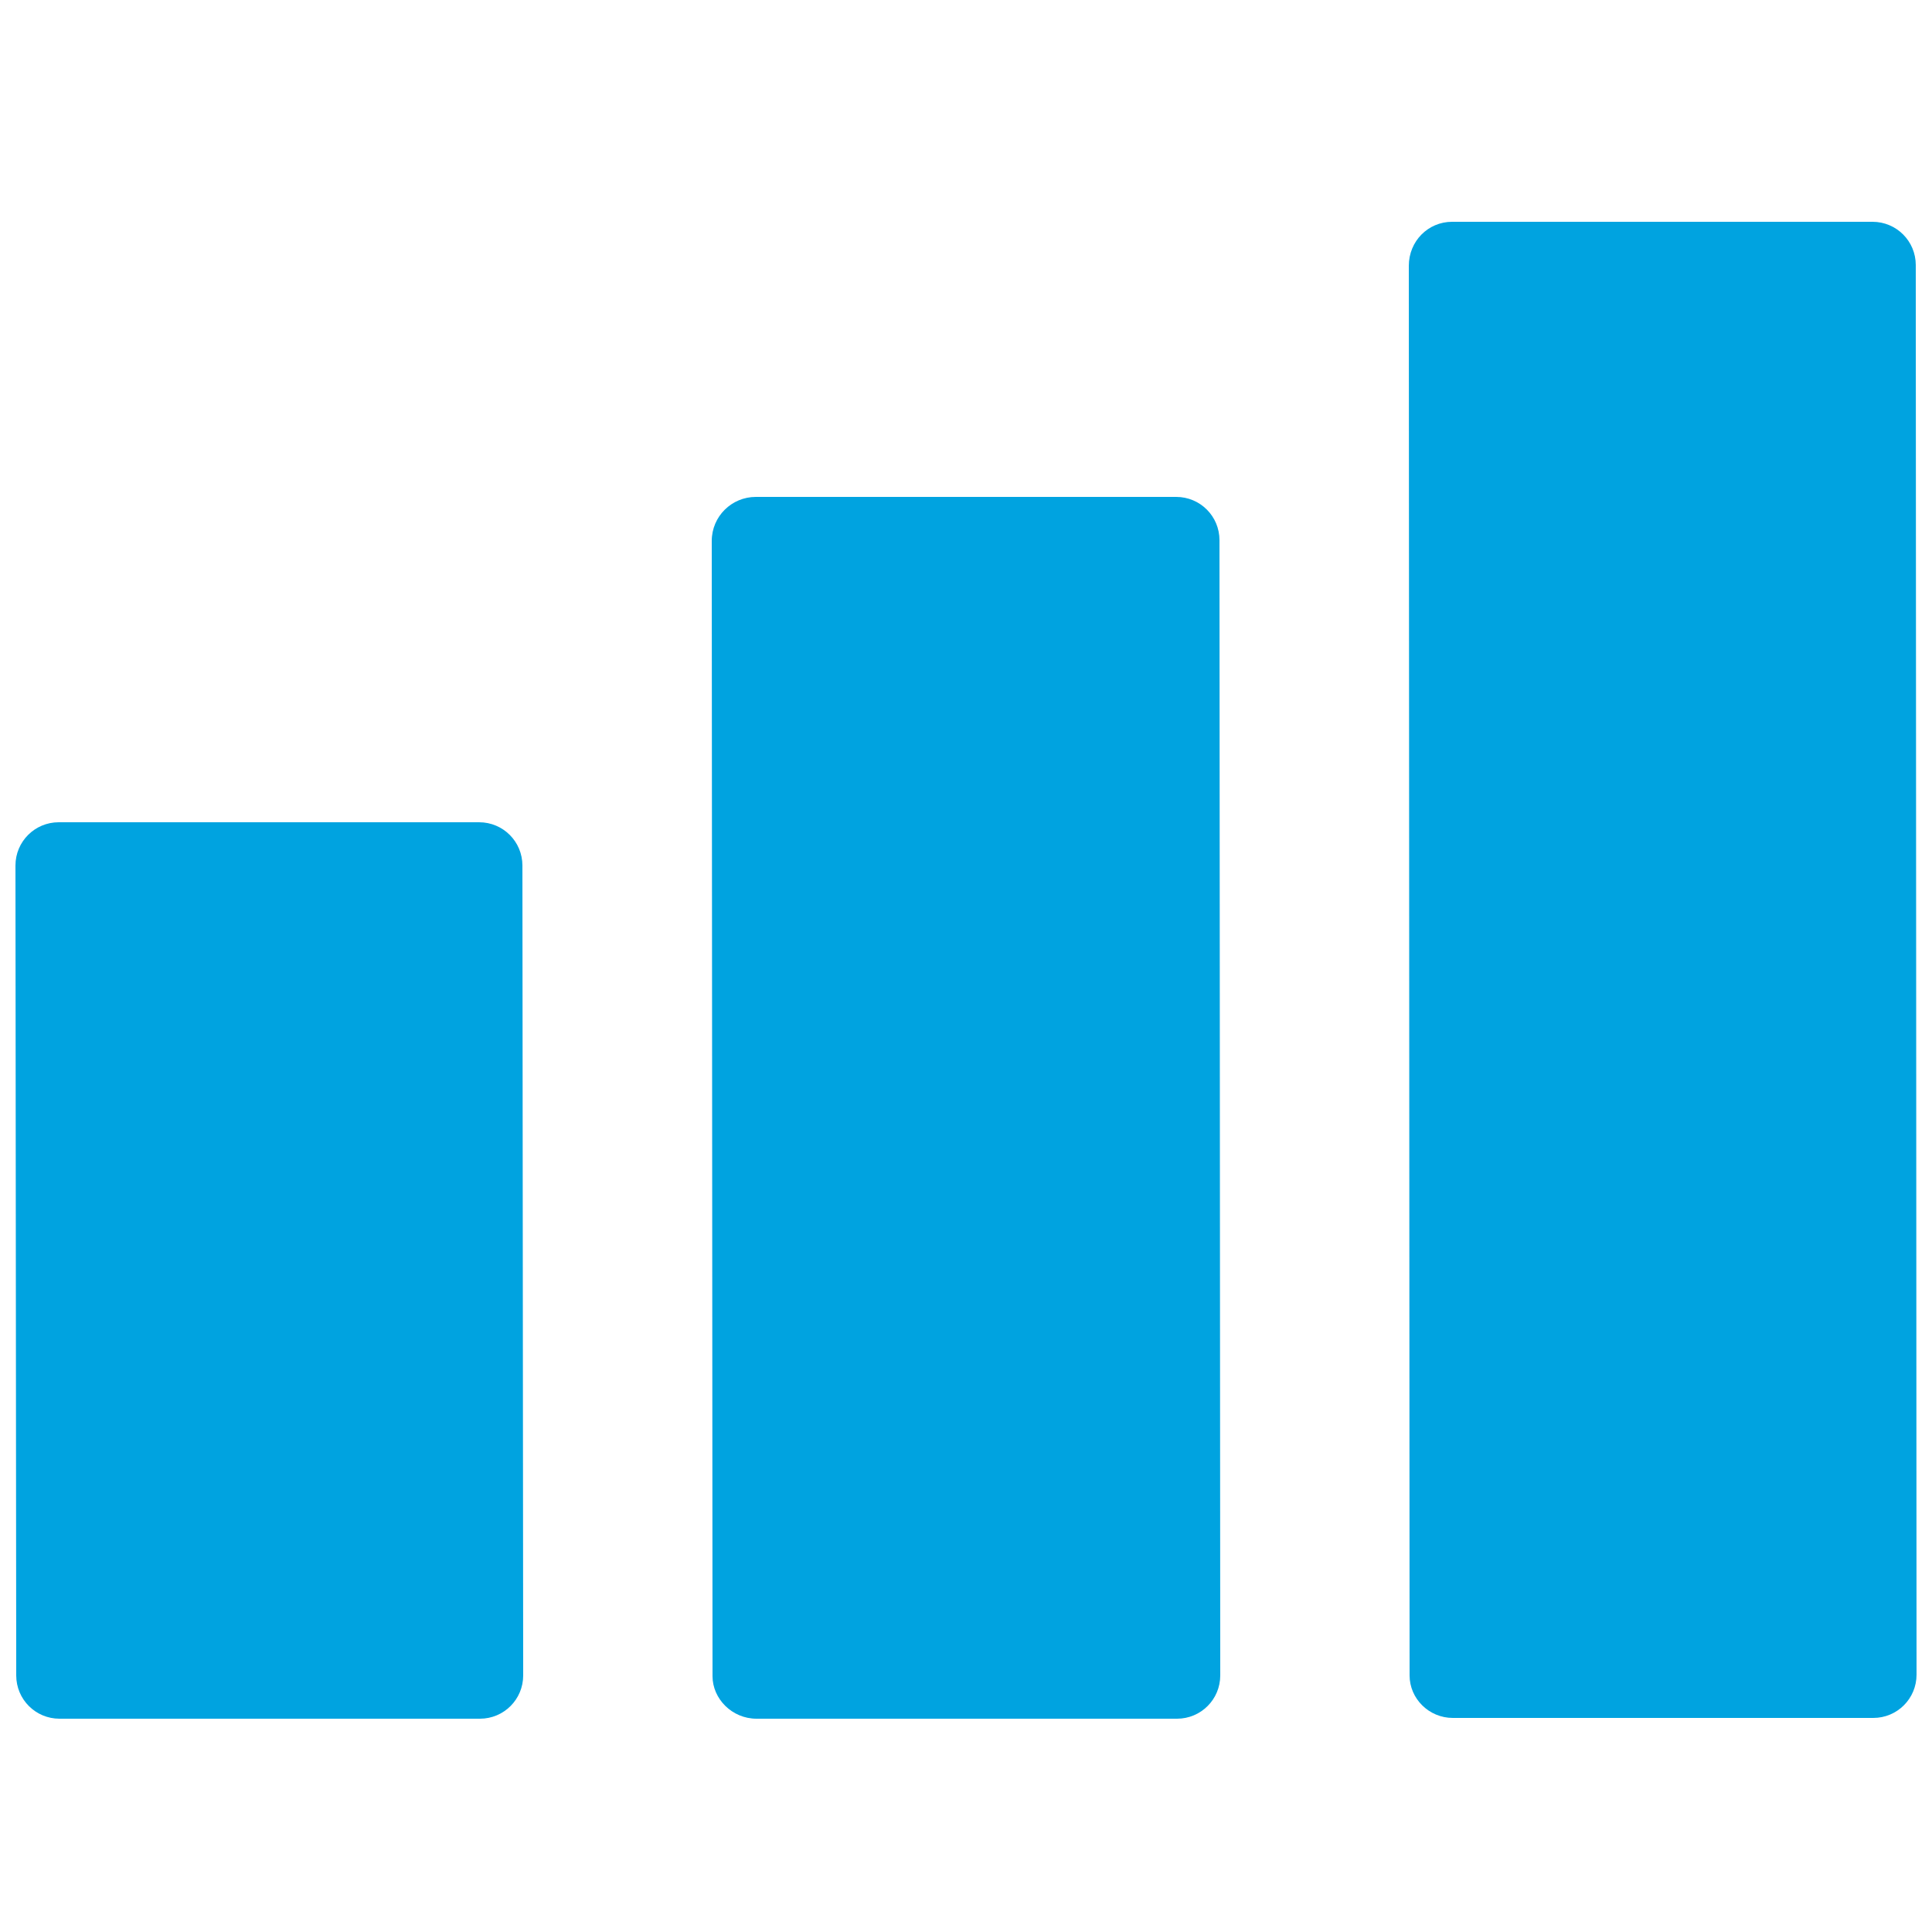
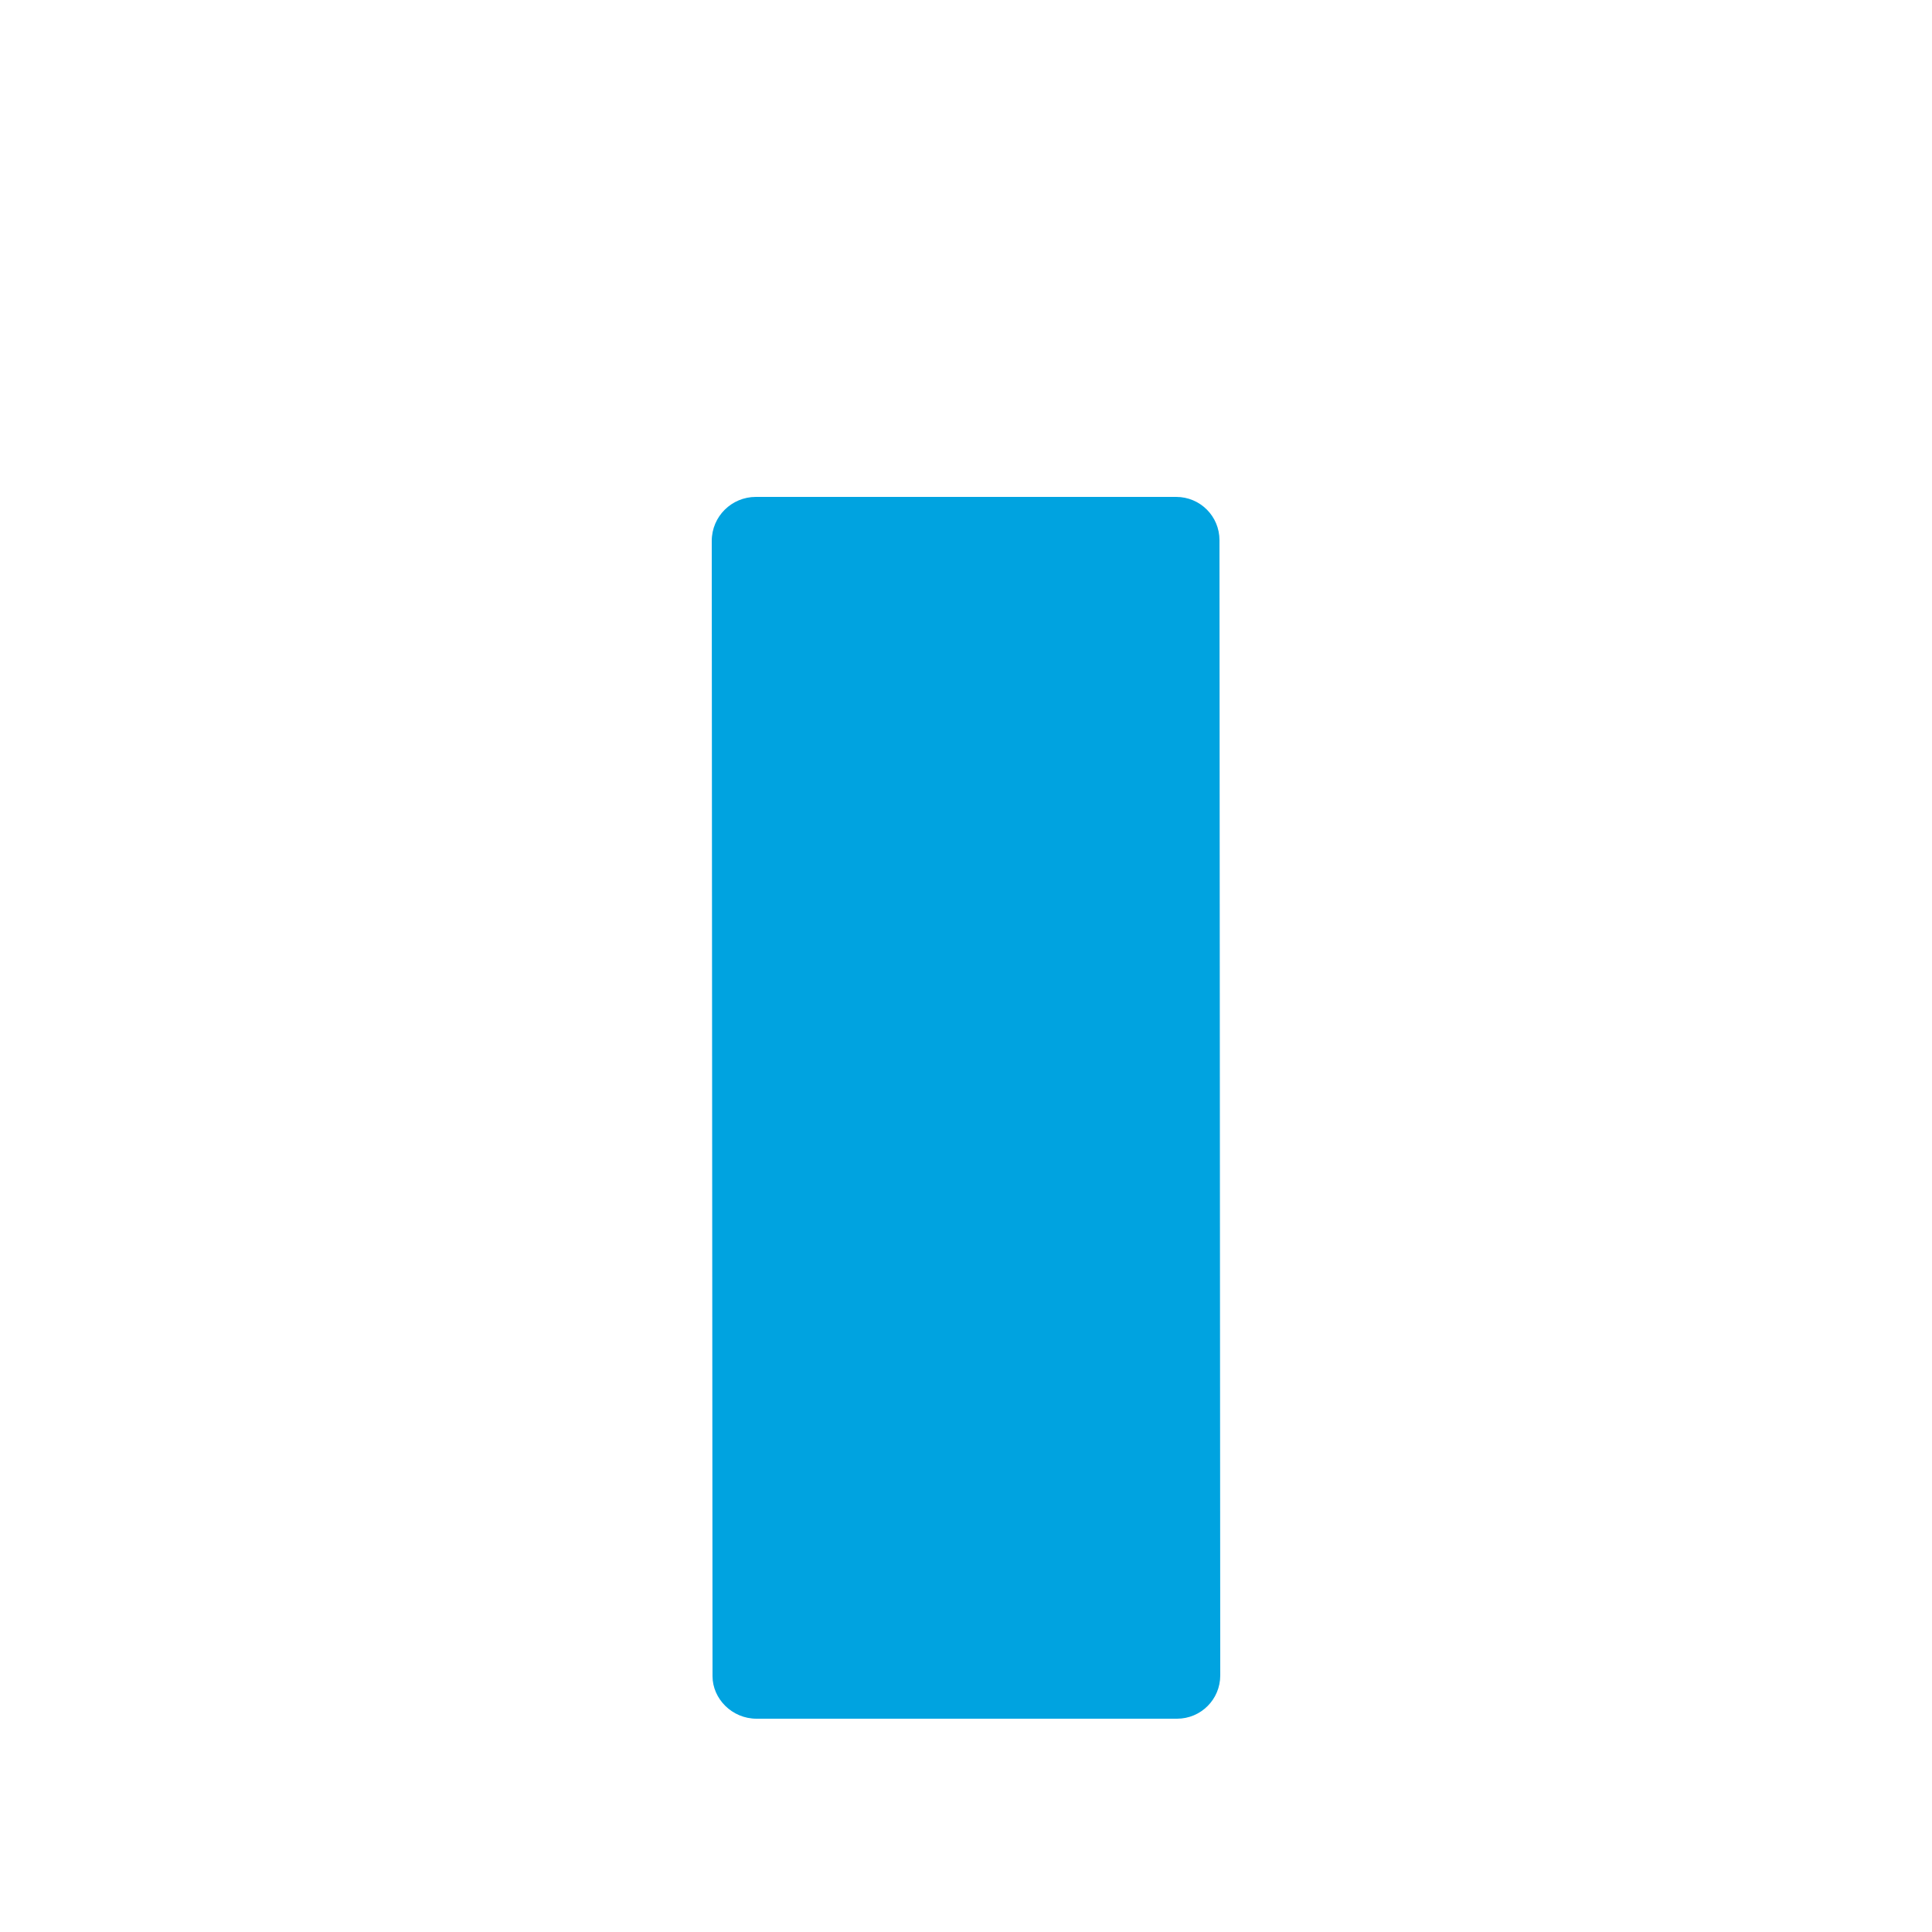
<svg xmlns="http://www.w3.org/2000/svg" version="1.1" id="Layer_1" x="0px" y="0px" width="250px" height="250px" viewBox="0 0 250 250" style="enable-background:new 0 0 250 250;" xml:space="preserve">
  <style type="text/css">
	.st0{fill:#00A3E0;}
</style>
-   <path class="st0" d="M7.7,222.4l54.4,0c3.1,0,5.6-2.5,5.6-5.6l-0.1-104.8c0-3.1-2.5-5.6-5.6-5.6l-54.4,0c-3.1,0-5.6,2.5-5.6,5.6  l0.1,104.8C2.1,219.9,4.6,222.4,7.7,222.4" />
  <path class="st0" d="M97.9,222.4l54.4,0c3.1,0,5.6-2.5,5.6-5.6l-0.1-146.9c0-3.1-2.5-5.6-5.6-5.6l-54.4,0c-3.1,0-5.7,2.5-5.7,5.7  l0.1,146.9C92.2,219.8,94.7,222.4,97.9,222.4" />
-   <path class="st0" d="M188,222.3l54.4,0c3.1,0,5.6-2.5,5.6-5.6l-0.1-182.4c0-3.1-2.5-5.6-5.6-5.6l-54.4,0c-3.1,0-5.6,2.5-5.6,5.7  l0.1,182.4C182.4,219.8,184.9,222.3,188,222.3" />
</svg>